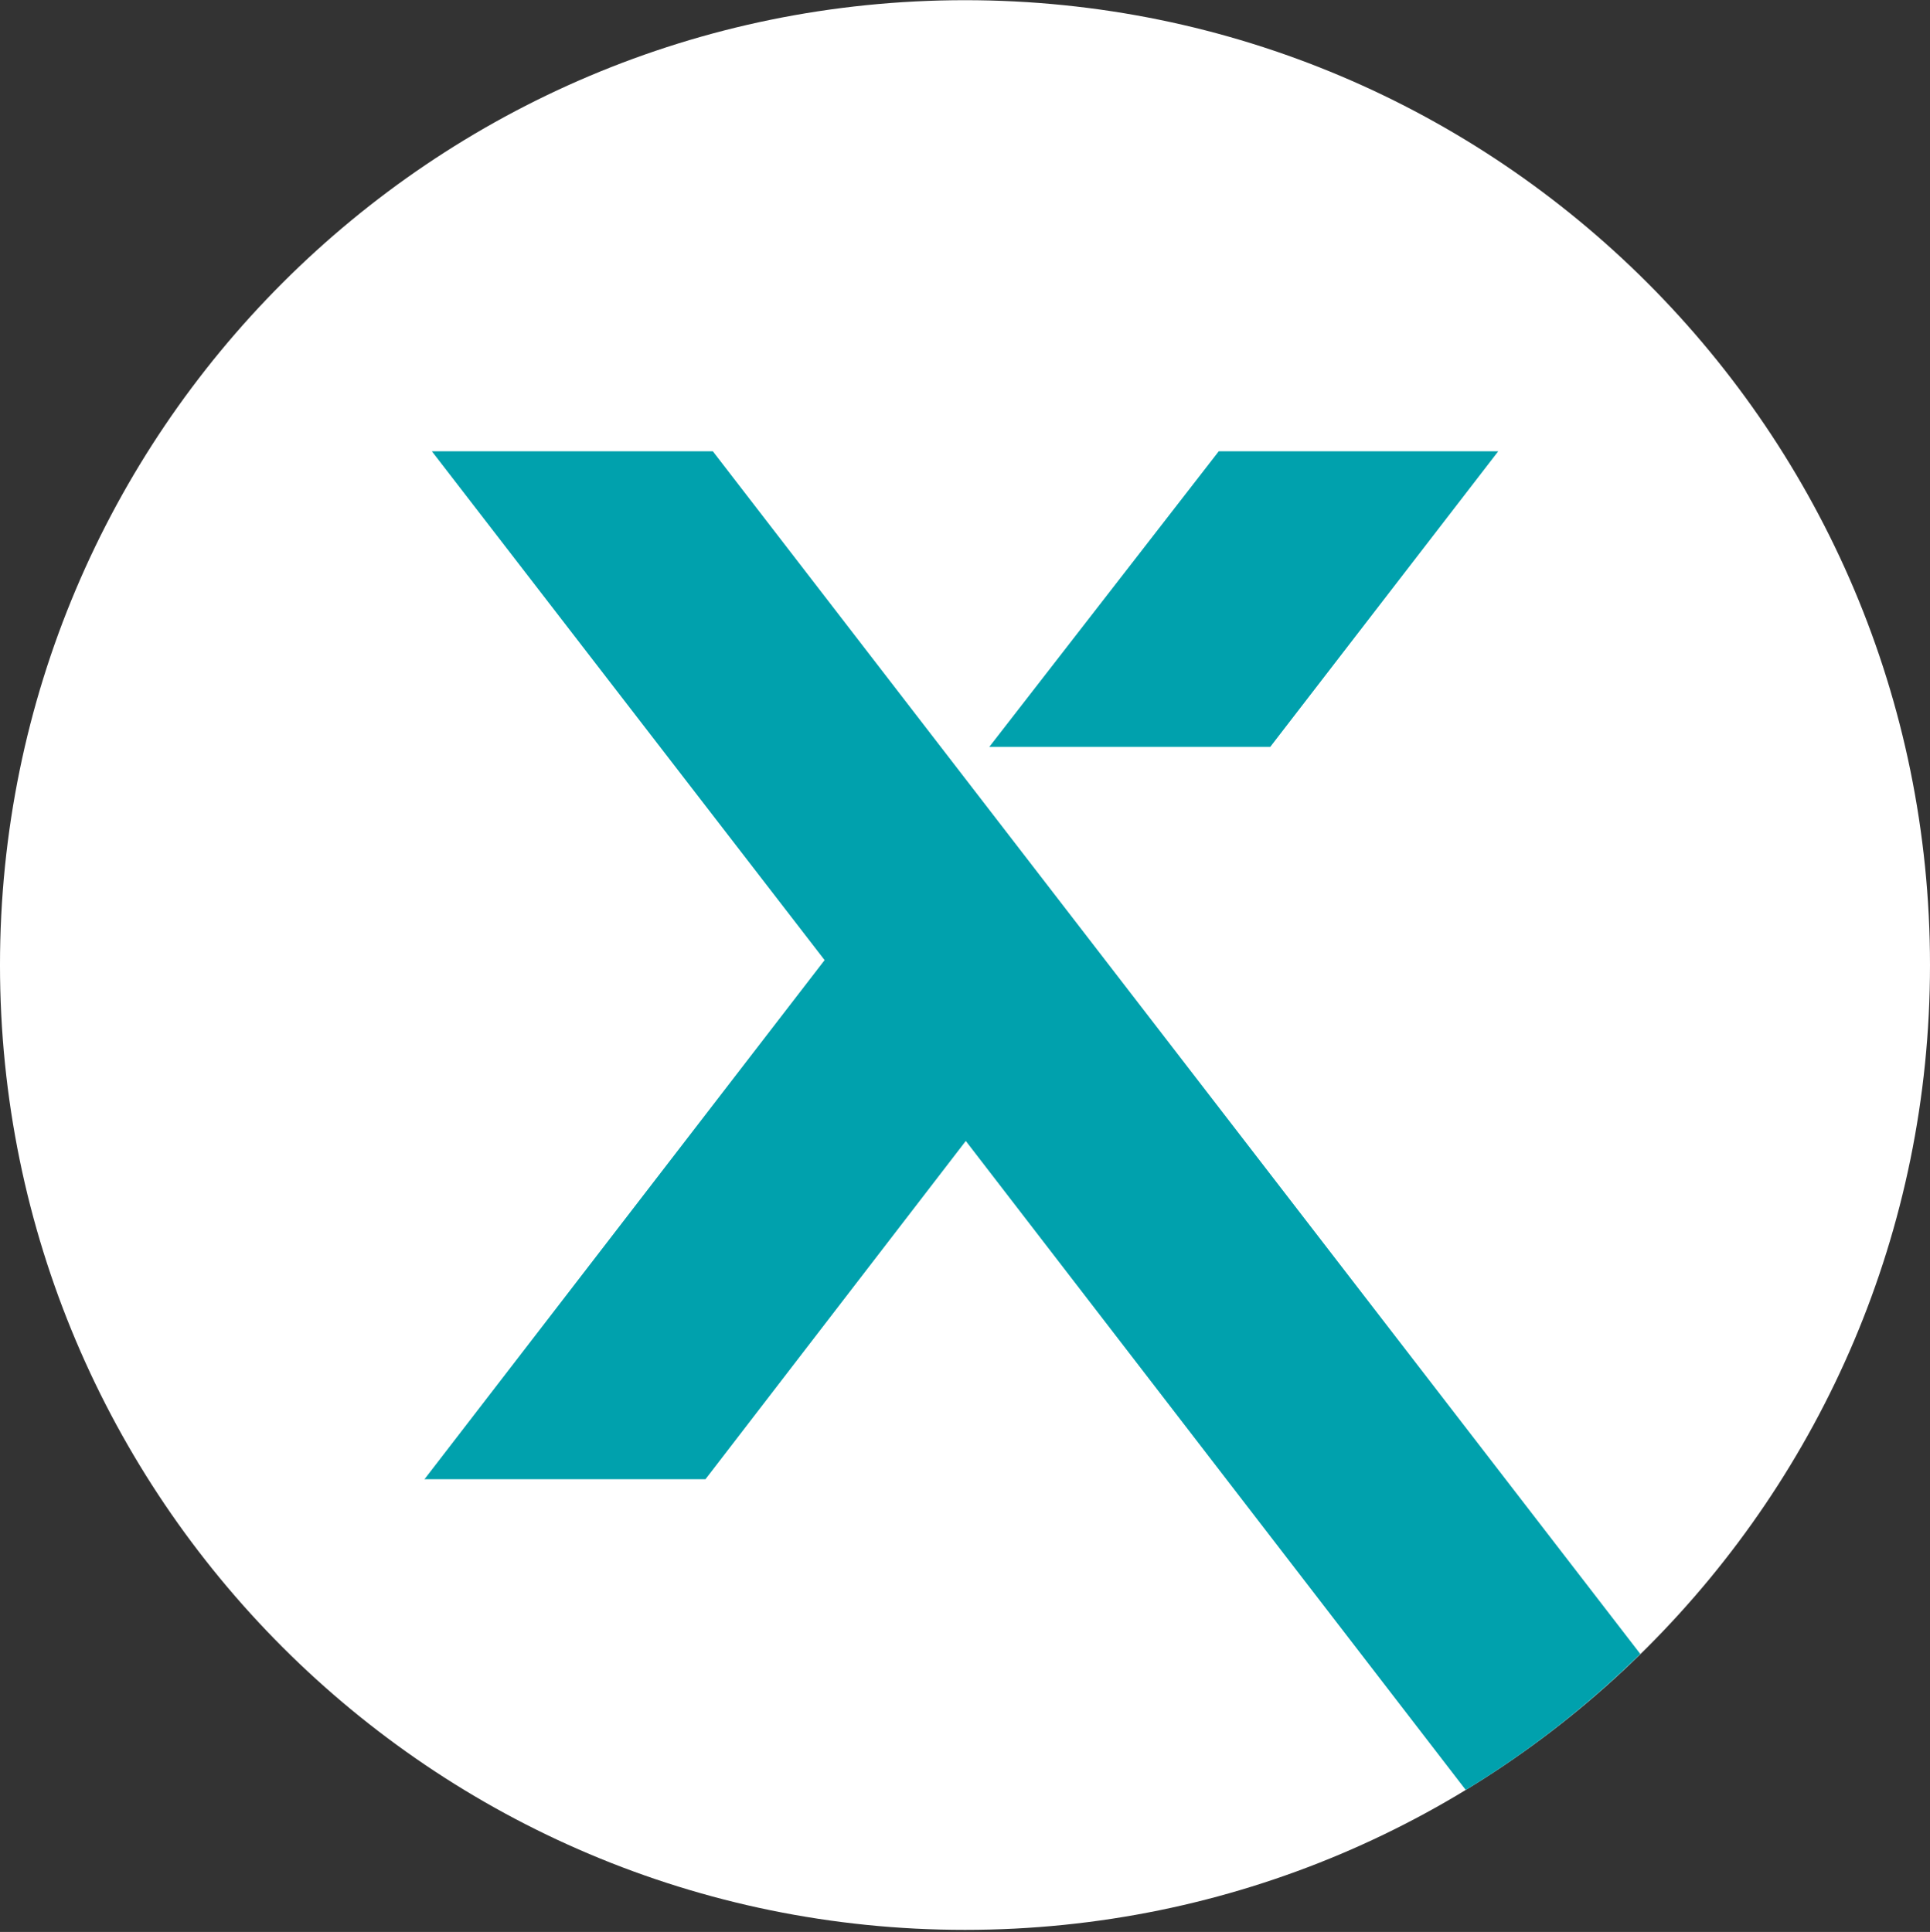
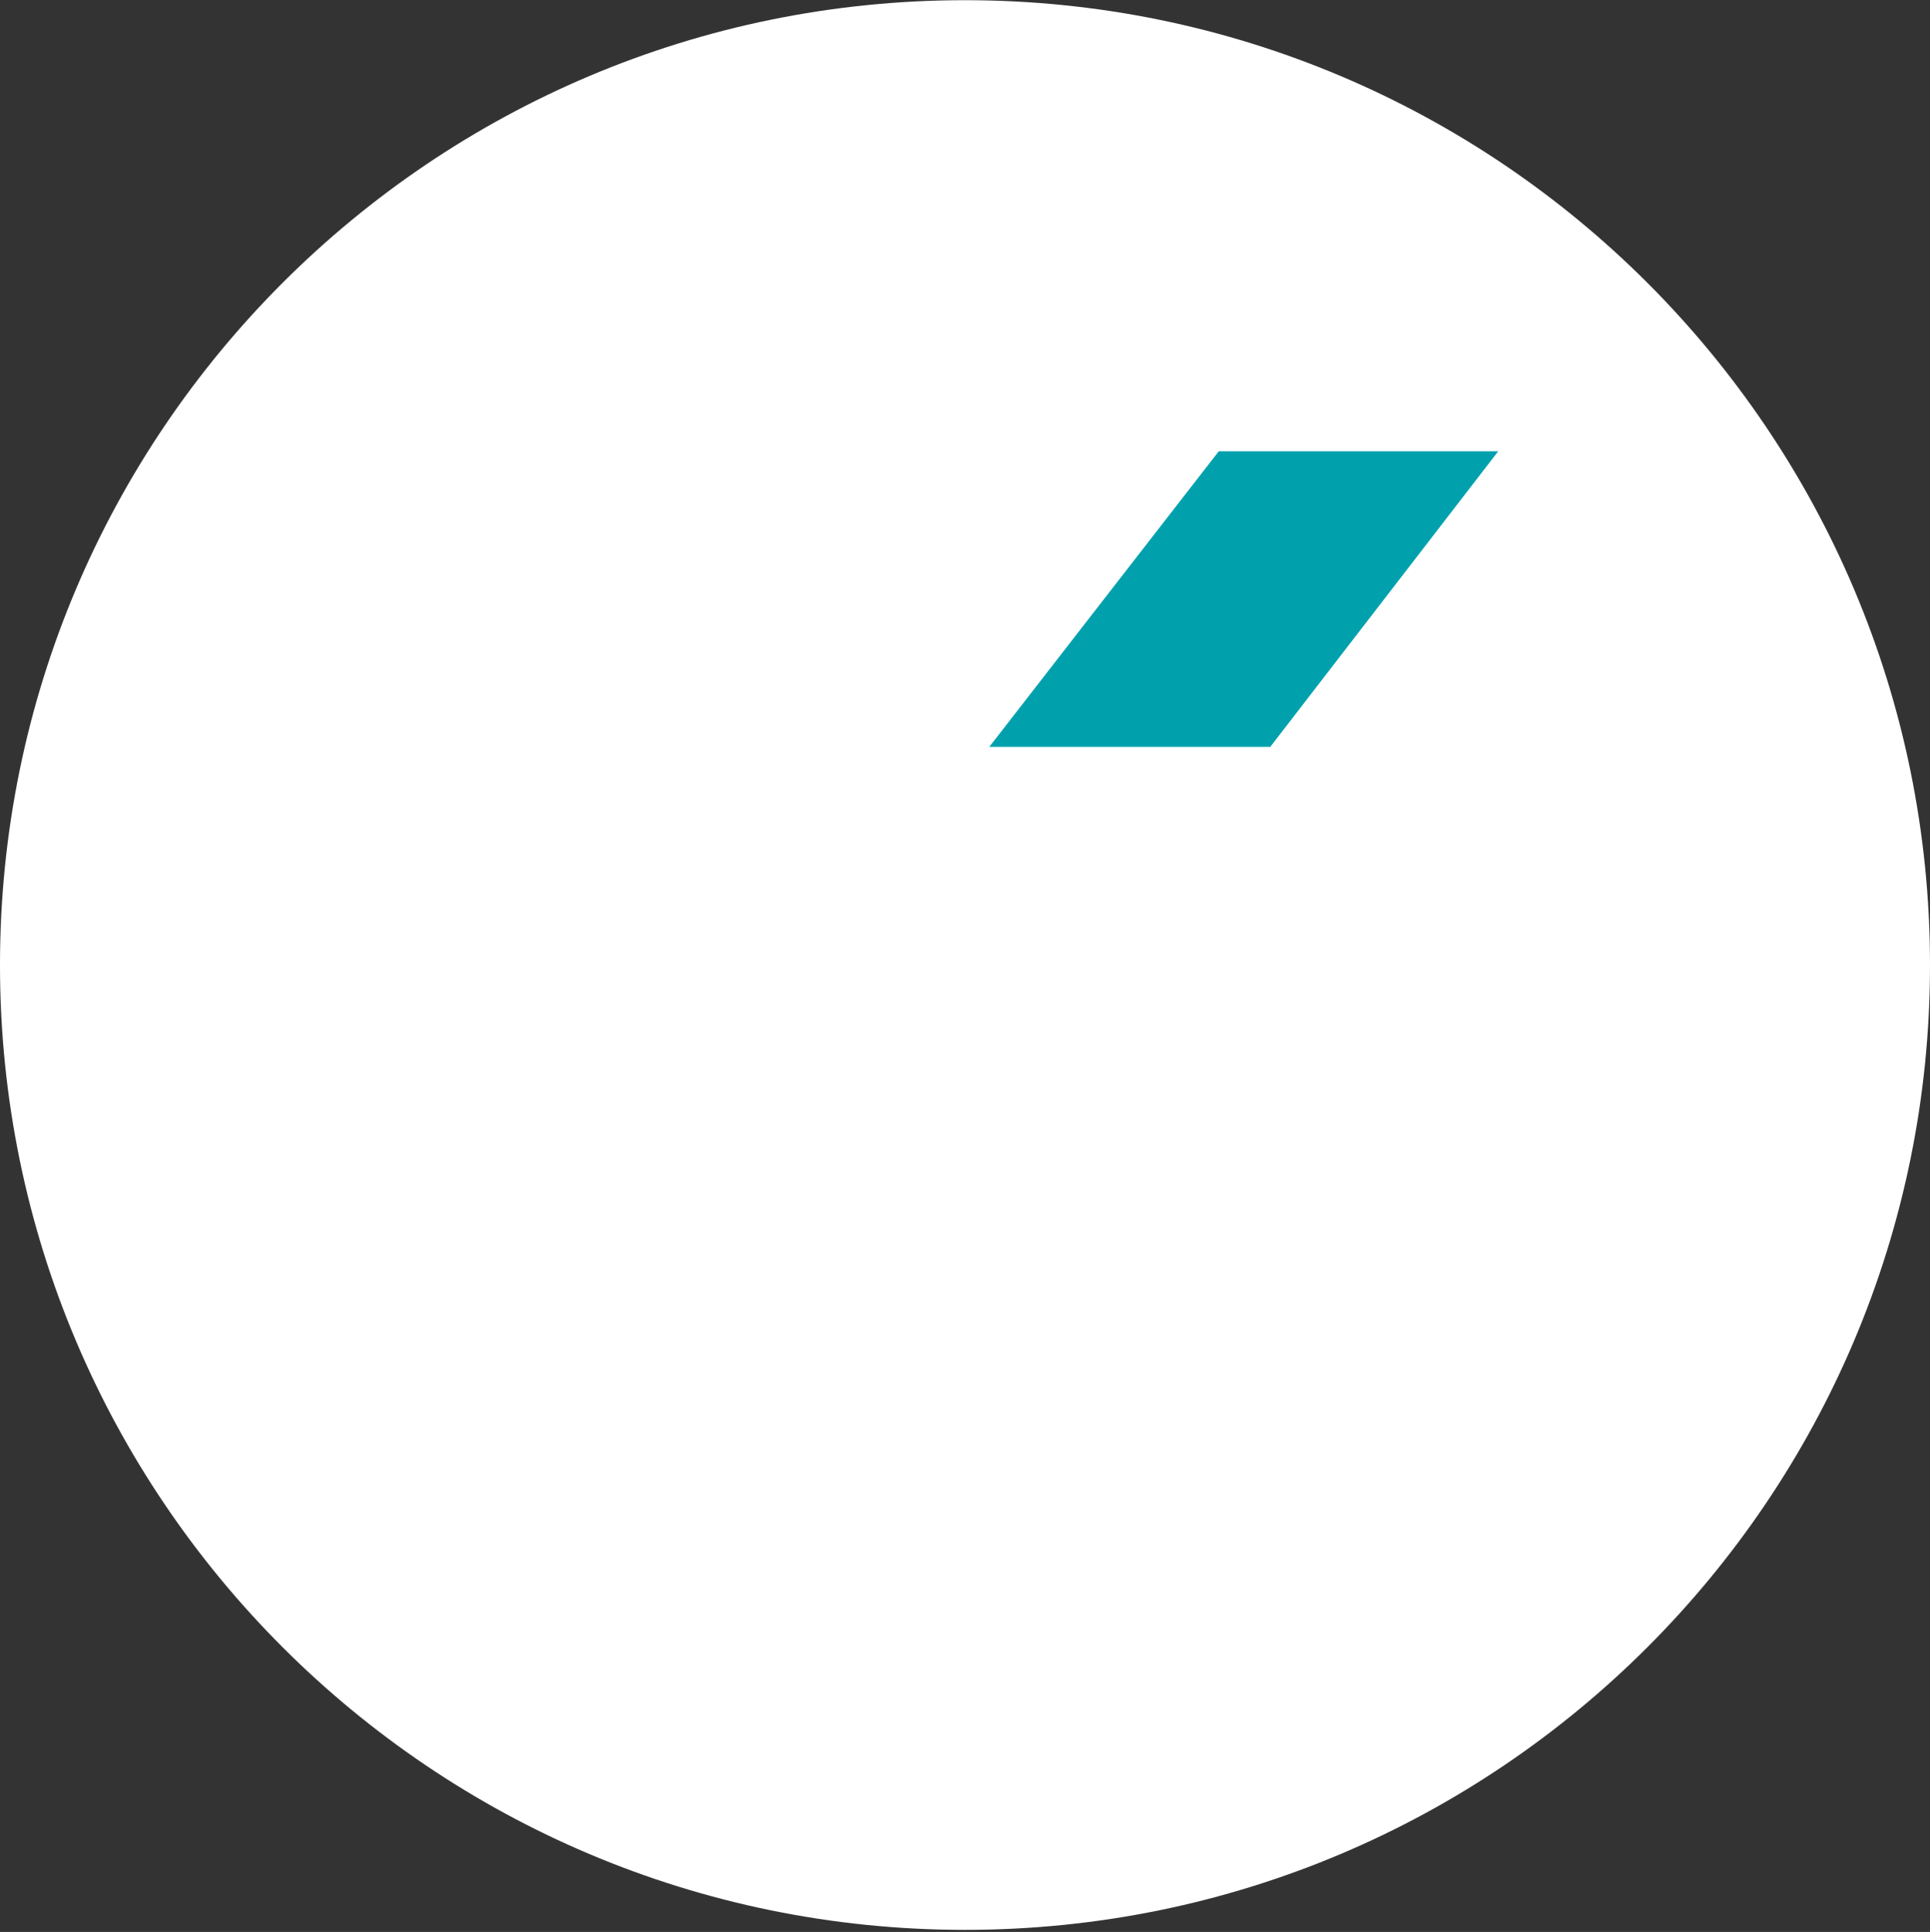
<svg xmlns="http://www.w3.org/2000/svg" width="850" height="851" viewBox="0 0 850 851">
  <rect x="0" y="0" width="850" height="851" fill="#333333" stroke="none" />
  <g fill="none" fill-rule="evenodd" transform="translate(-1)">
    <path fill="#FFF" d="M426.002,850.084 L426.002,850.084 C191.278,850.084 0.997,659.804 0.997,425.086 C0.997,190.362 191.278,0.082 426.002,0.082 C660.727,0.082 851,190.362 851,425.086 C851,659.804 660.727,850.084 426.002,850.084" />
-     <path fill="#00A1AD" d="M191.203,198.779 L364.16,422.921 L187.957,651.576 L311.691,651.576 L426.349,502.578 L646.536,788.458 C674.457,771.477 700.207,751.309 723.421,728.553 L314.931,198.779 L191.203,198.779 Z" />
    <polygon fill="#00A1AD" points="436.708 328.982 560.442 328.982 660.843 198.777 537.767 198.777" />
  </g>
</svg>